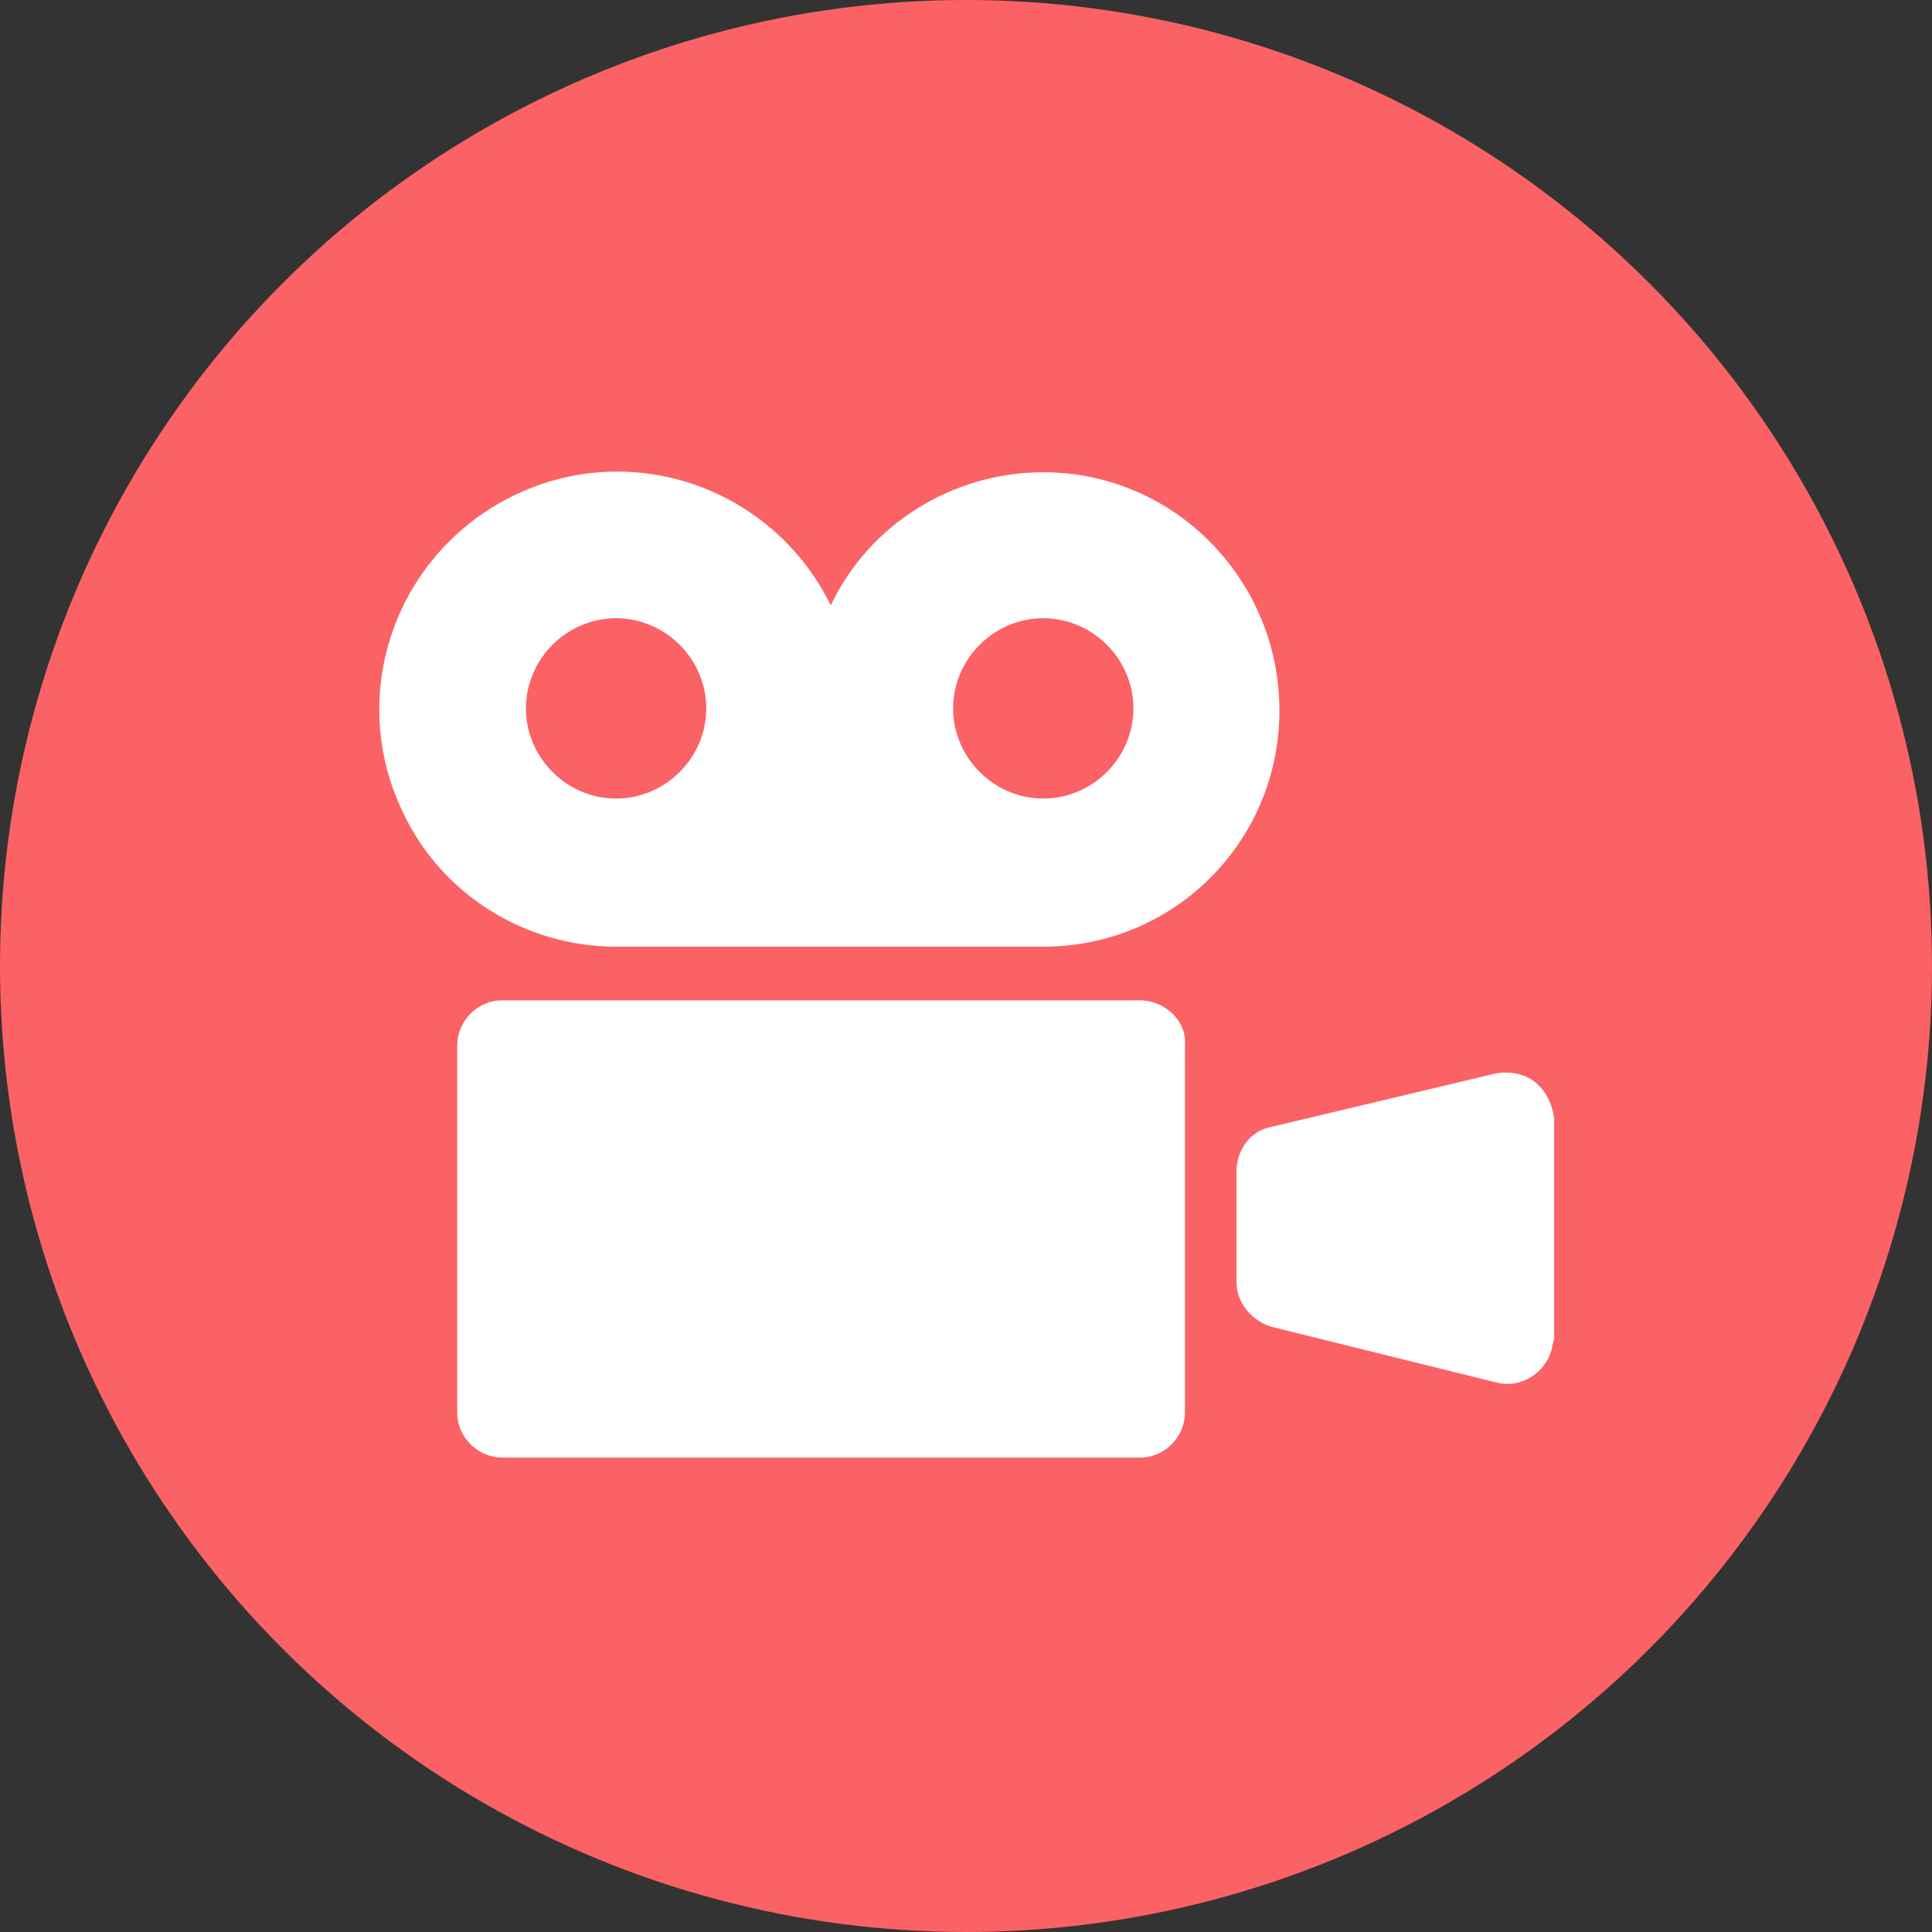
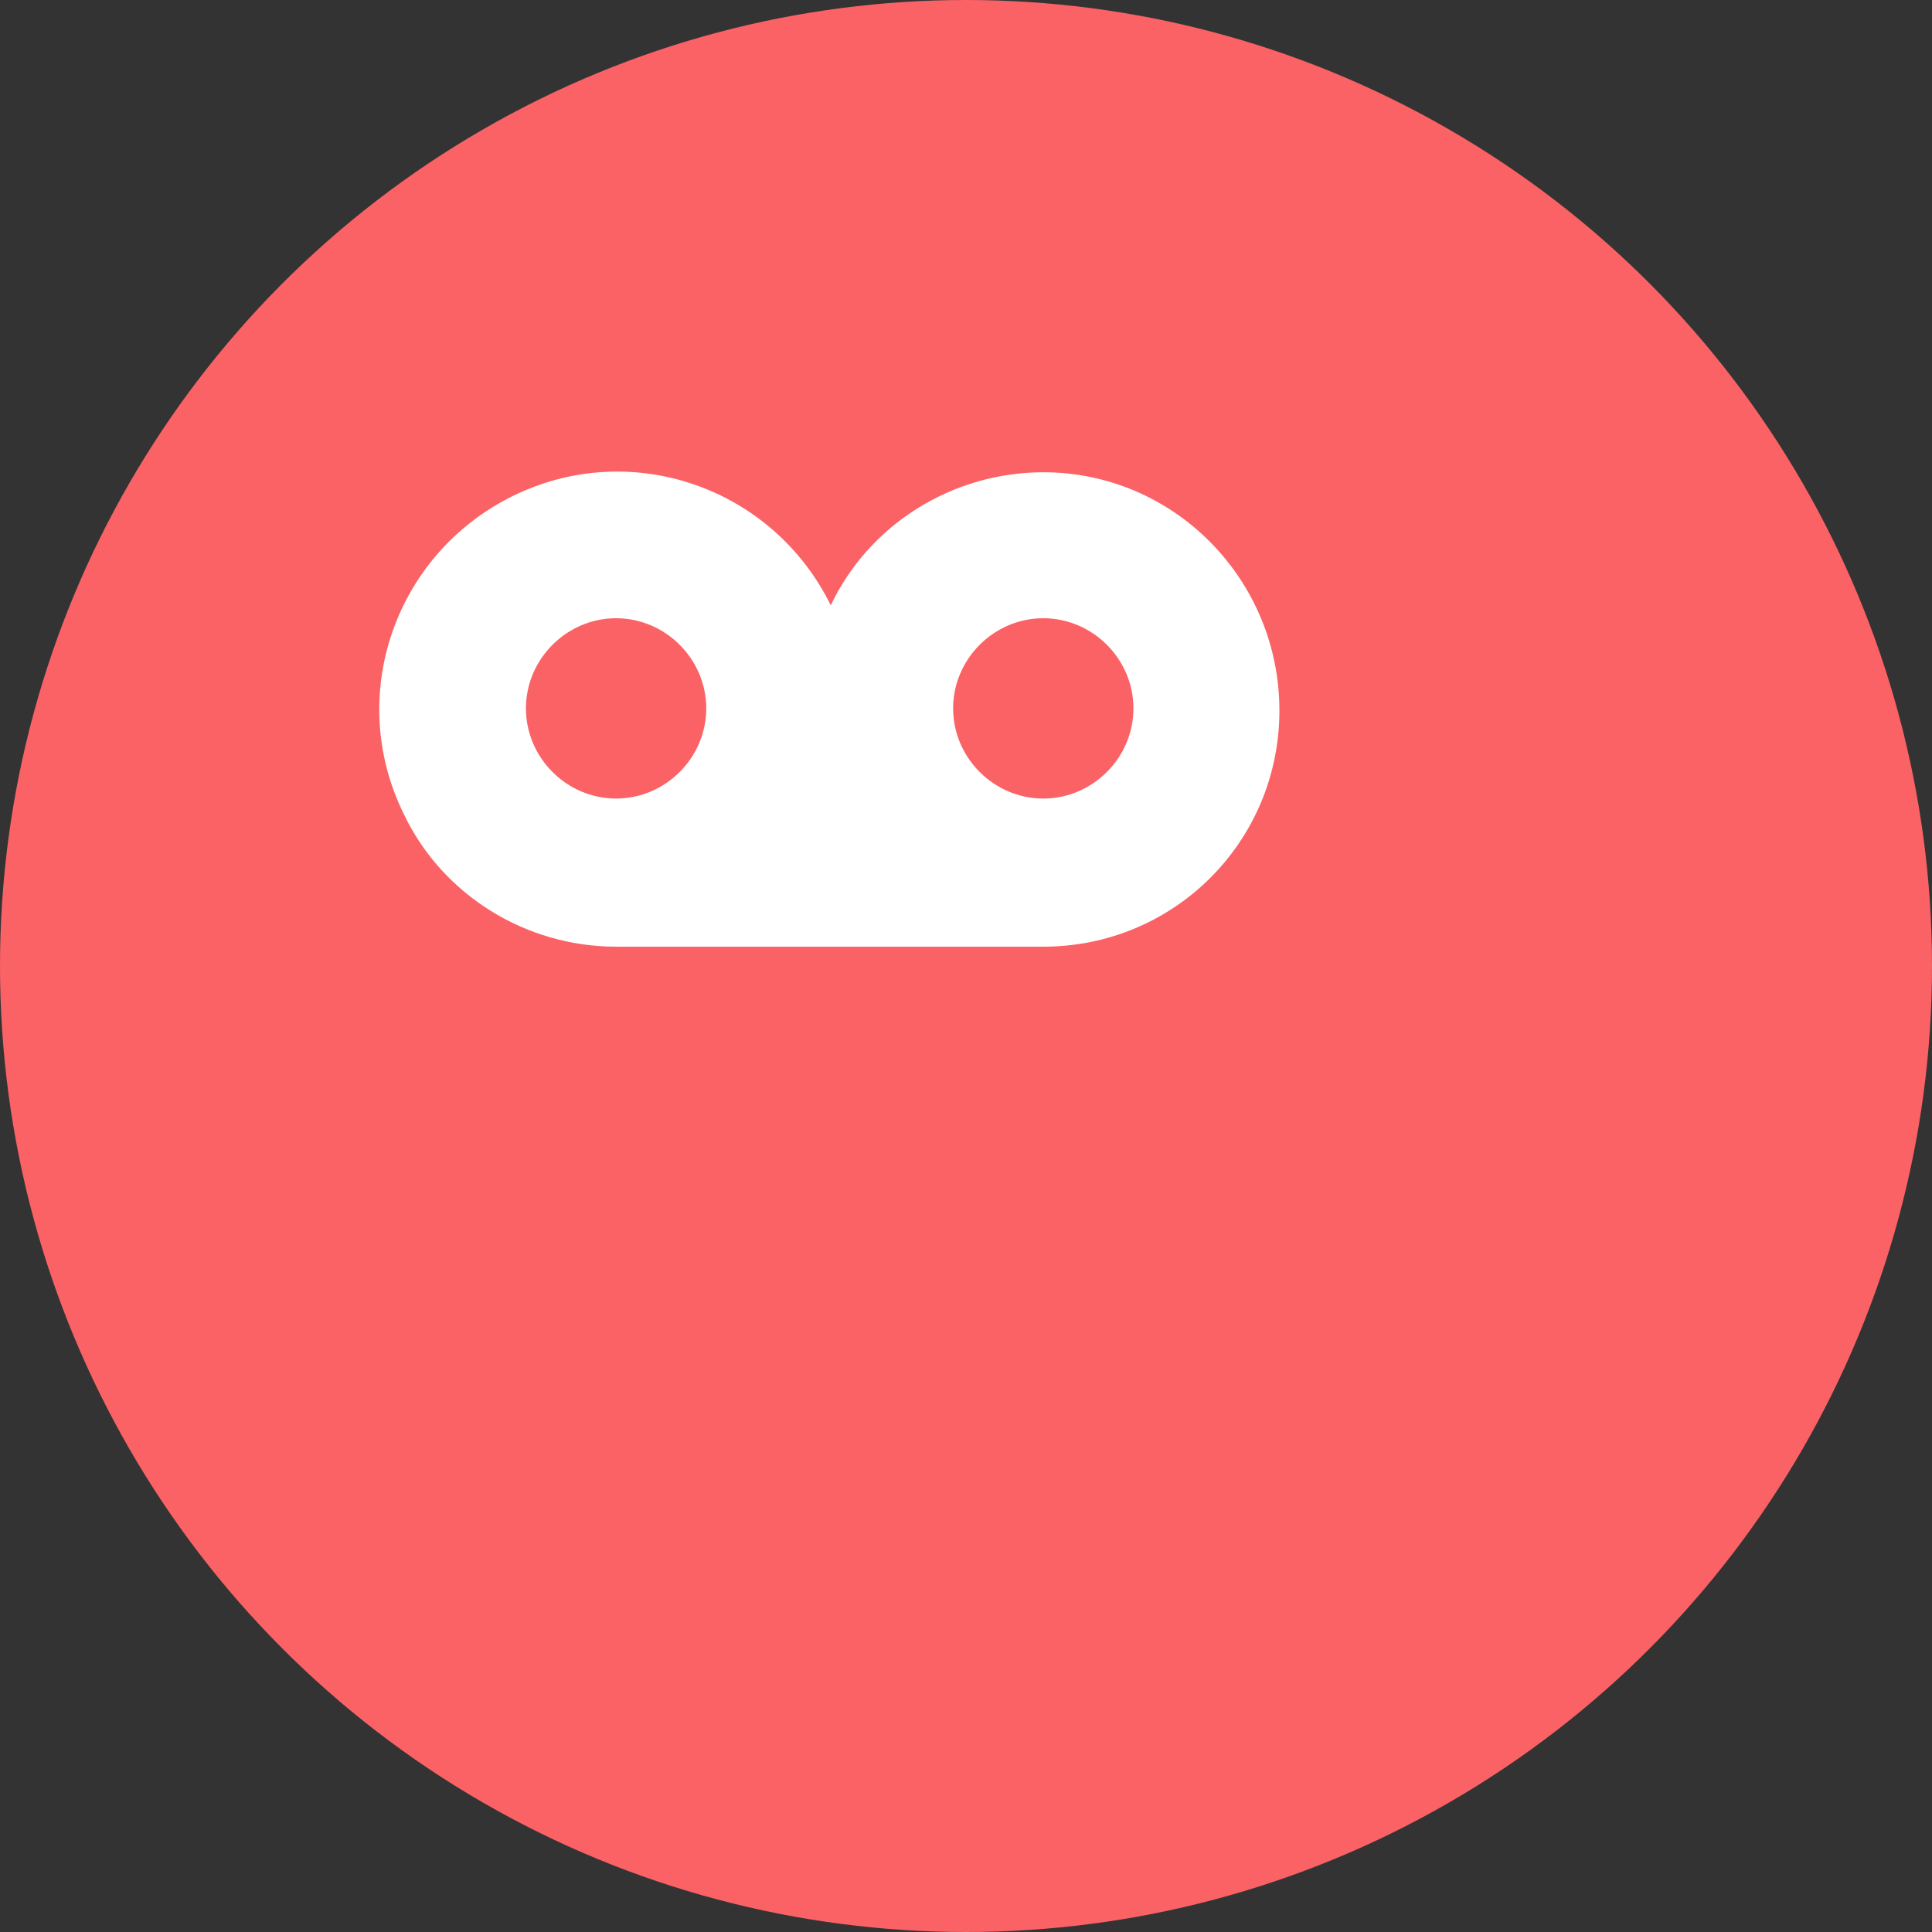
<svg xmlns="http://www.w3.org/2000/svg" version="1.1" id="レイヤー_1" x="0px" y="0px" viewBox="0 0 90 90" style="enable-background:new 0 0 90 90;" xml:space="preserve">
  <rect x="0" y="0" width="90" height="90" fill="#333333" stroke="none" />
  <style type="text/css">
	.st0{fill:#FB6265;}
	.st1{fill:#FFFFFF;}
</style>
  <g>
    <circle class="st0" cx="45" cy="45" r="45" />
    <path class="st1" d="M48.6,22c-4.2,0-8.1,2.4-9.9,6.2c-2.7-5.5-9.3-7.8-14.8-5.1s-7.8,9.3-5.1,14.8c1.8,3.8,5.7,6.2,9.9,6.2h19.9   c6.1,0,11-4.9,11-11S54.7,22,48.6,22L48.6,22z M28.7,37.2c-2.3,0-4.2-1.9-4.2-4.2s1.9-4.2,4.2-4.2s4.2,1.9,4.2,4.2l0,0   C32.9,35.3,31,37.2,28.7,37.2z M48.6,37.2c-2.3,0-4.2-1.9-4.2-4.2s1.9-4.2,4.2-4.2s4.2,1.9,4.2,4.2S50.9,37.2,48.6,37.2L48.6,37.2z   " />
-     <path class="st1" d="M53.1,46.6H23.4c-1.2,0-2.1,1-2.1,2.1l0,0v17.1c0,1.2,1,2.1,2.1,2.1l0,0h29.7c1.2,0,2.1-1,2.1-2.1l0,0V48.7   C55.3,47.6,54.3,46.6,53.1,46.6L53.1,46.6z" />
-     <path class="st1" d="M71.5,50.4C71,50,70.3,49.9,69.7,50l-10.5,2.5c-1,0.2-1.6,1.1-1.6,2.1v5.1c0,1,0.7,1.8,1.6,2.1l10.5,2.6   c1.1,0.3,2.3-0.4,2.6-1.6c0-0.2,0.1-0.3,0.1-0.5V52.1C72.3,51.4,72,50.8,71.5,50.4z" />
  </g>
</svg>